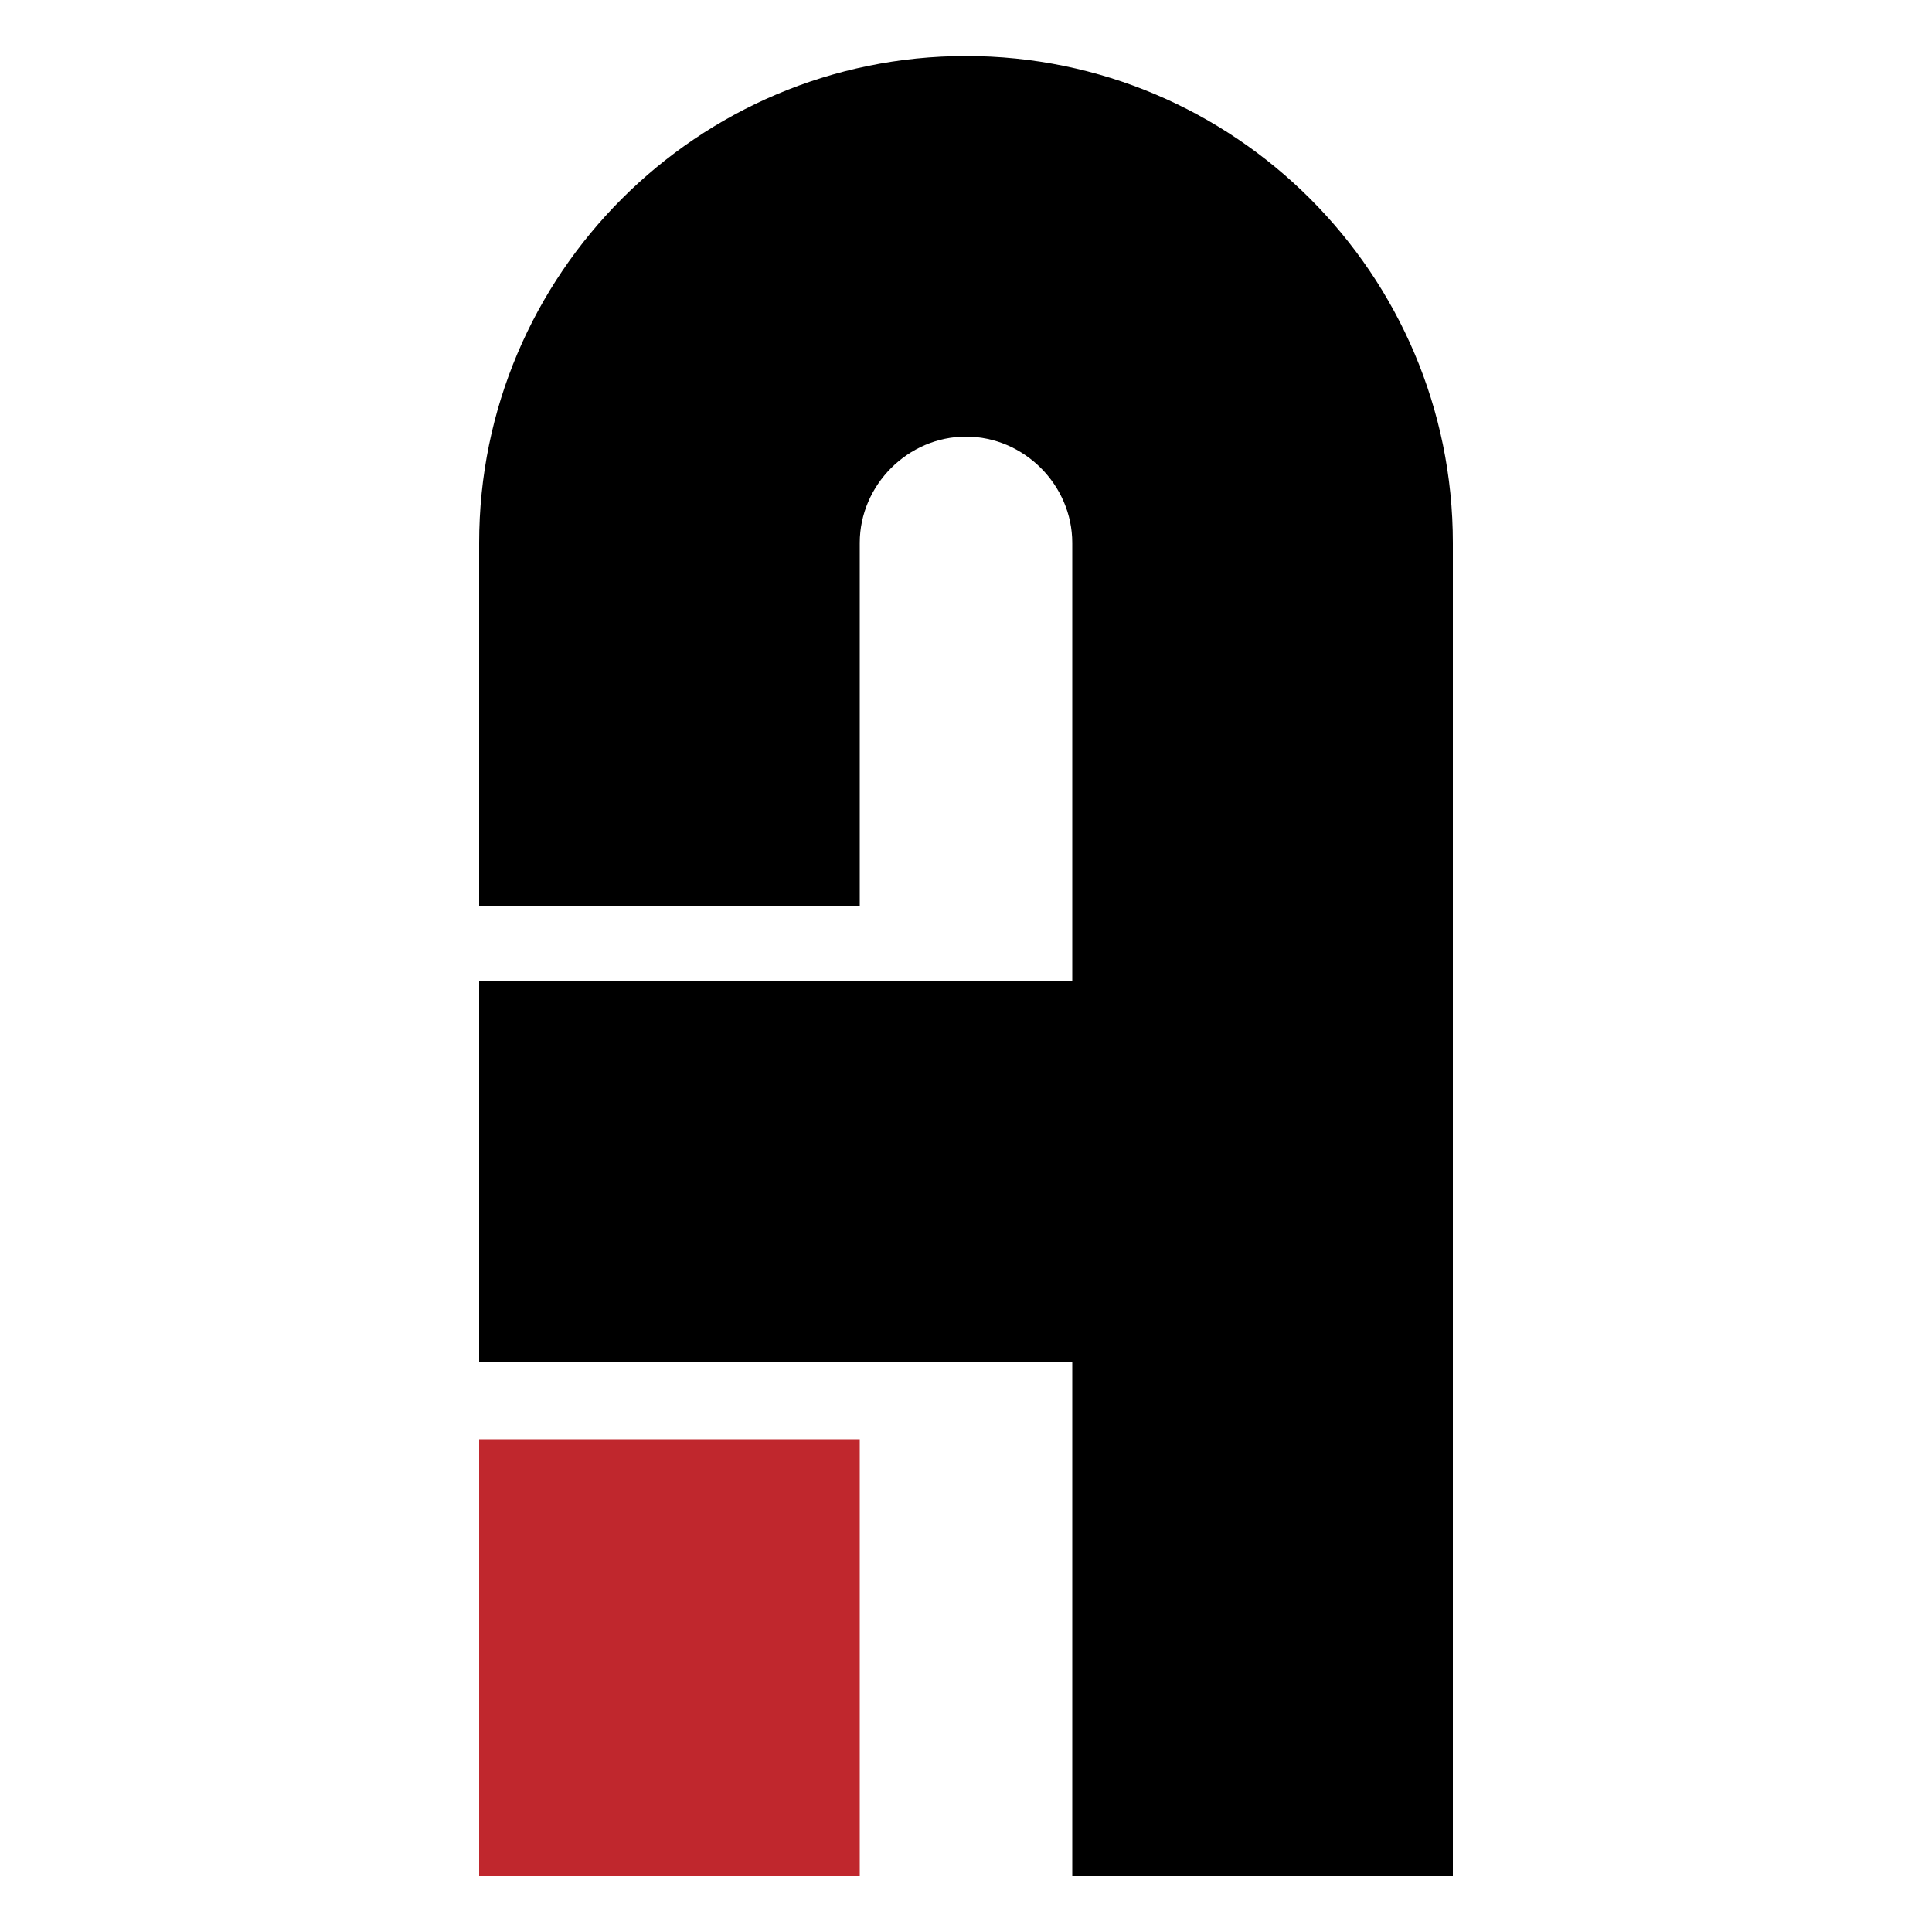
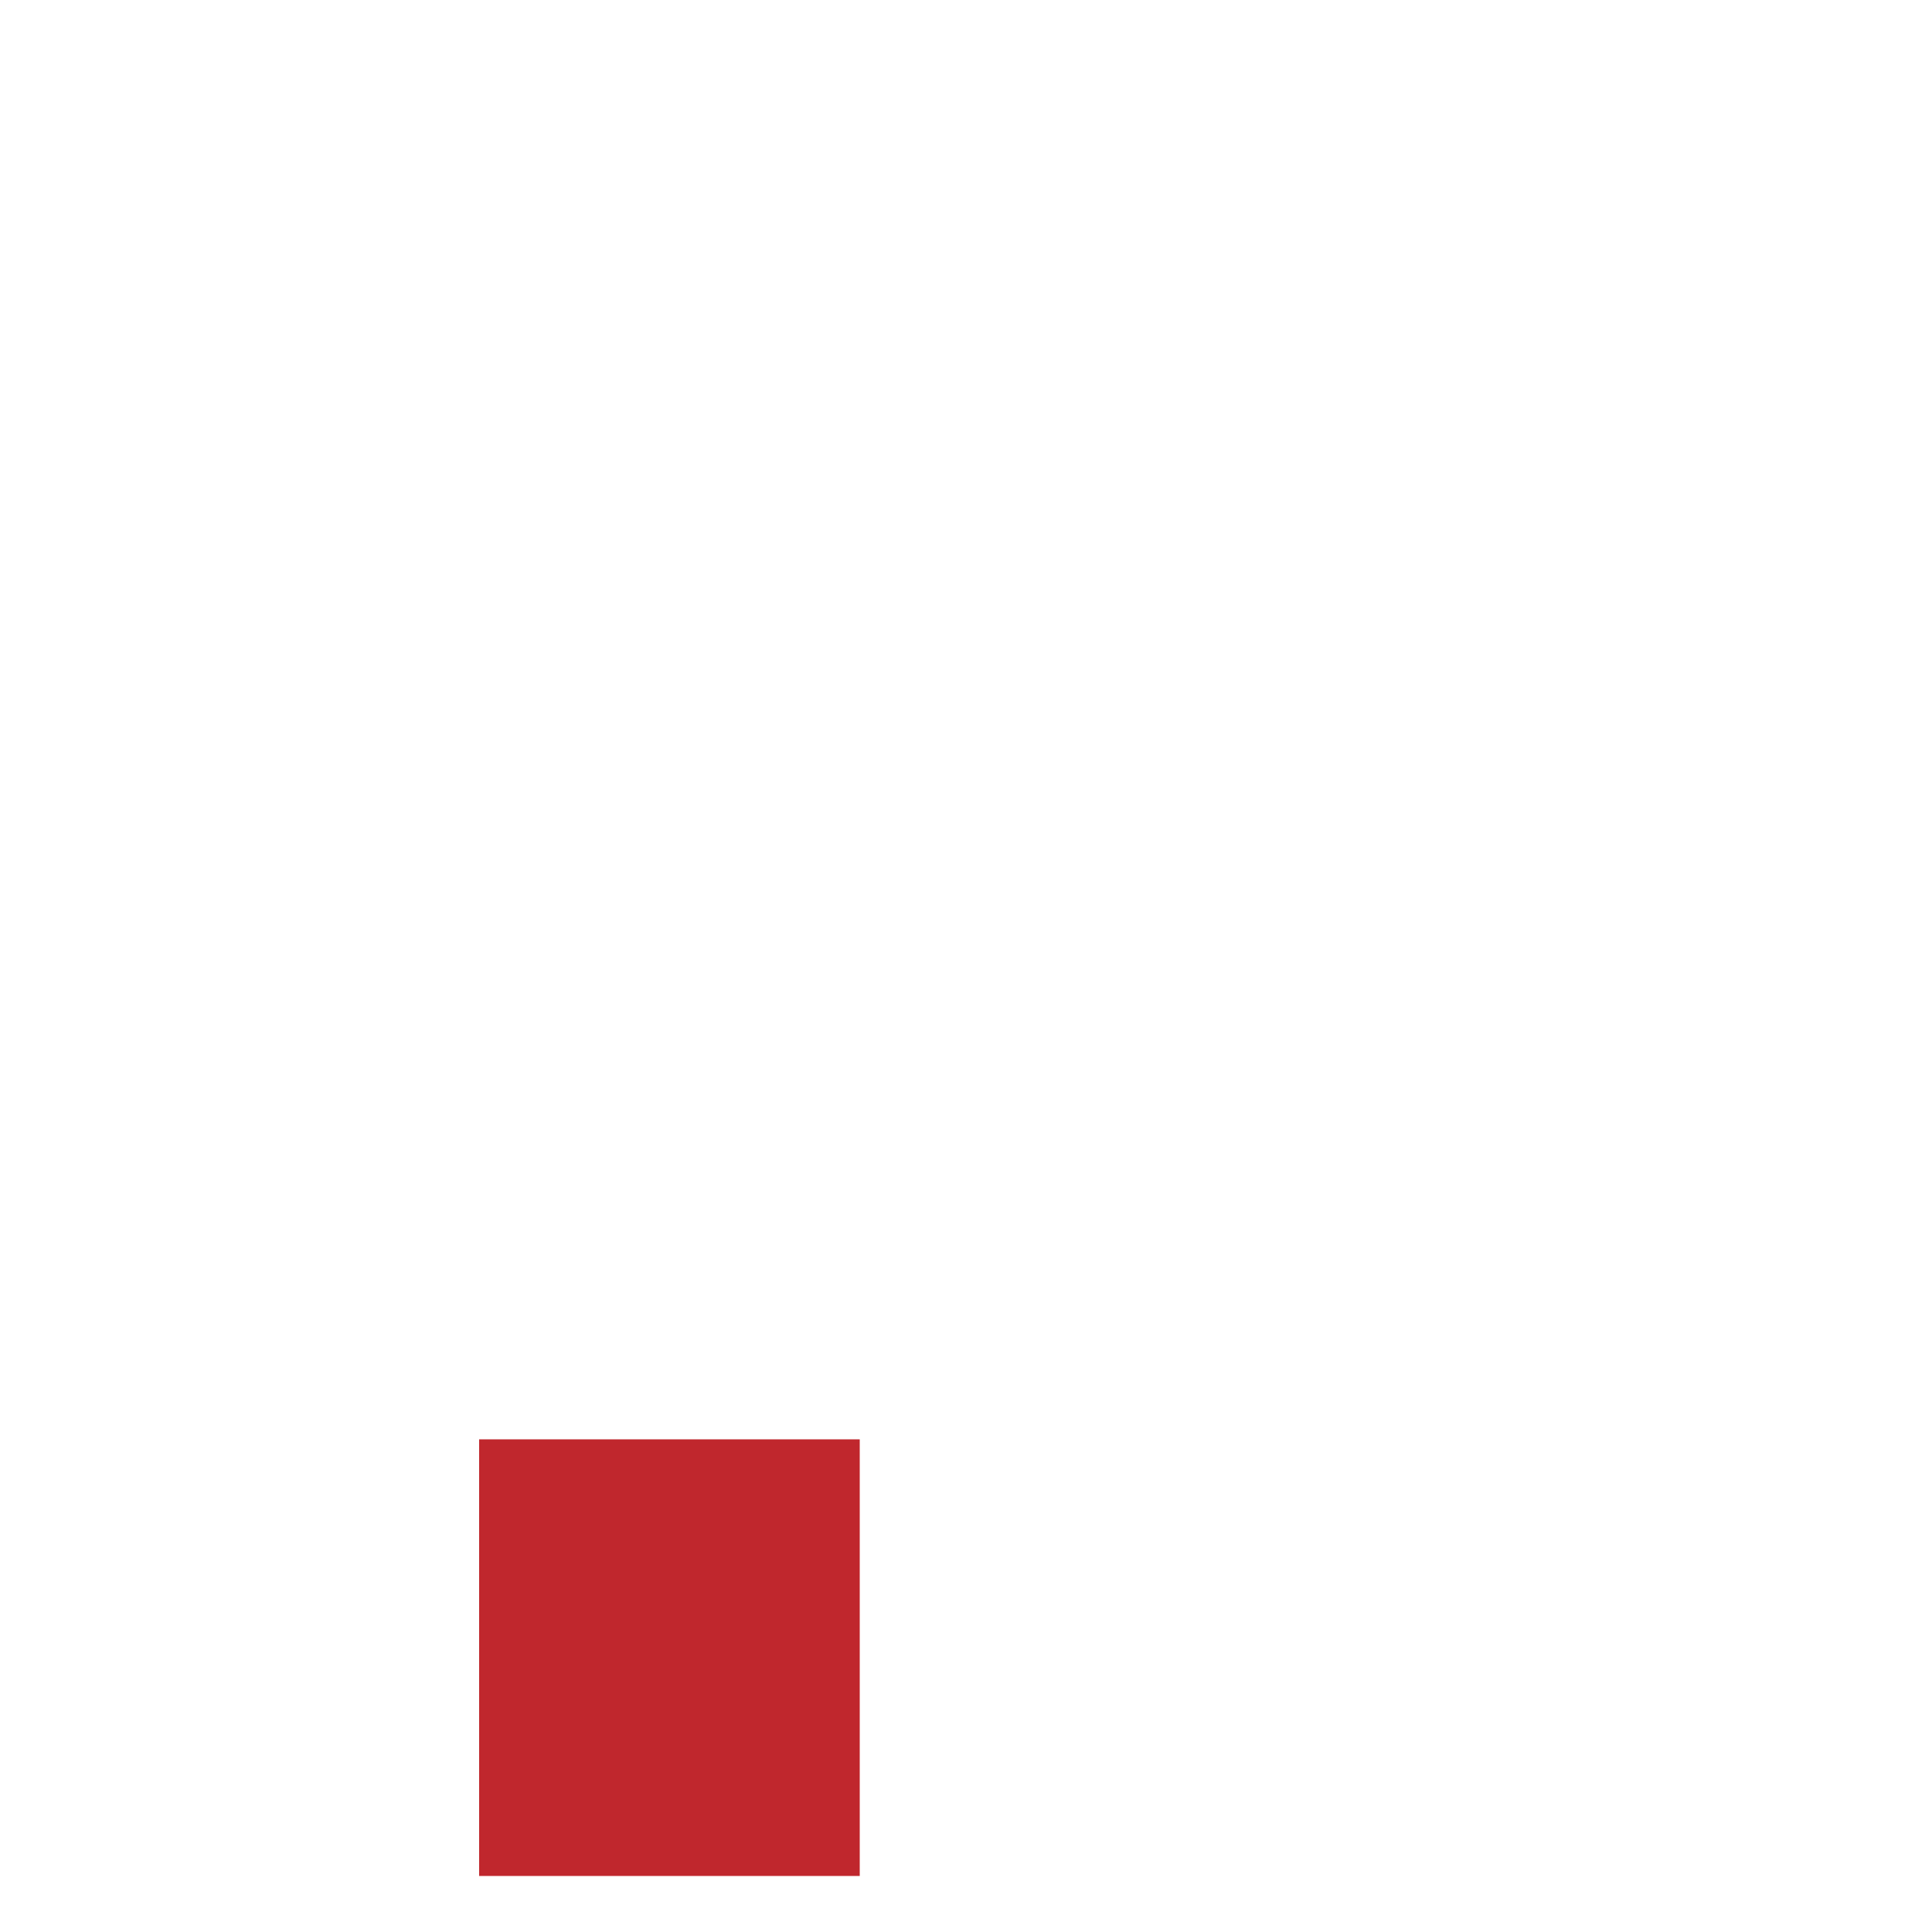
<svg xmlns="http://www.w3.org/2000/svg" version="1.1" id="Layer_1" x="0px" y="0px" viewBox="0 0 100 100" style="enable-background:new 0 0 100 100;" xml:space="preserve">
  <style type="text/css">
	.st0{fill:#C0272D;}
</style>
  <g>
-     <path d="M50,2.9c-13.9,0-25.2,11.3-25.2,25.2v18.8h19.7V28.1c0-3,2.5-5.5,5.5-5.5c3,0,5.5,2.5,5.5,5.5v22.7H24.8v19.7h30.7v26.6   h19.7V28.1C75.2,14.2,63.9,2.9,50,2.9z" />
    <rect x="24.8" y="74.5" class="st0" width="19.7" height="22.6" />
  </g>
</svg>